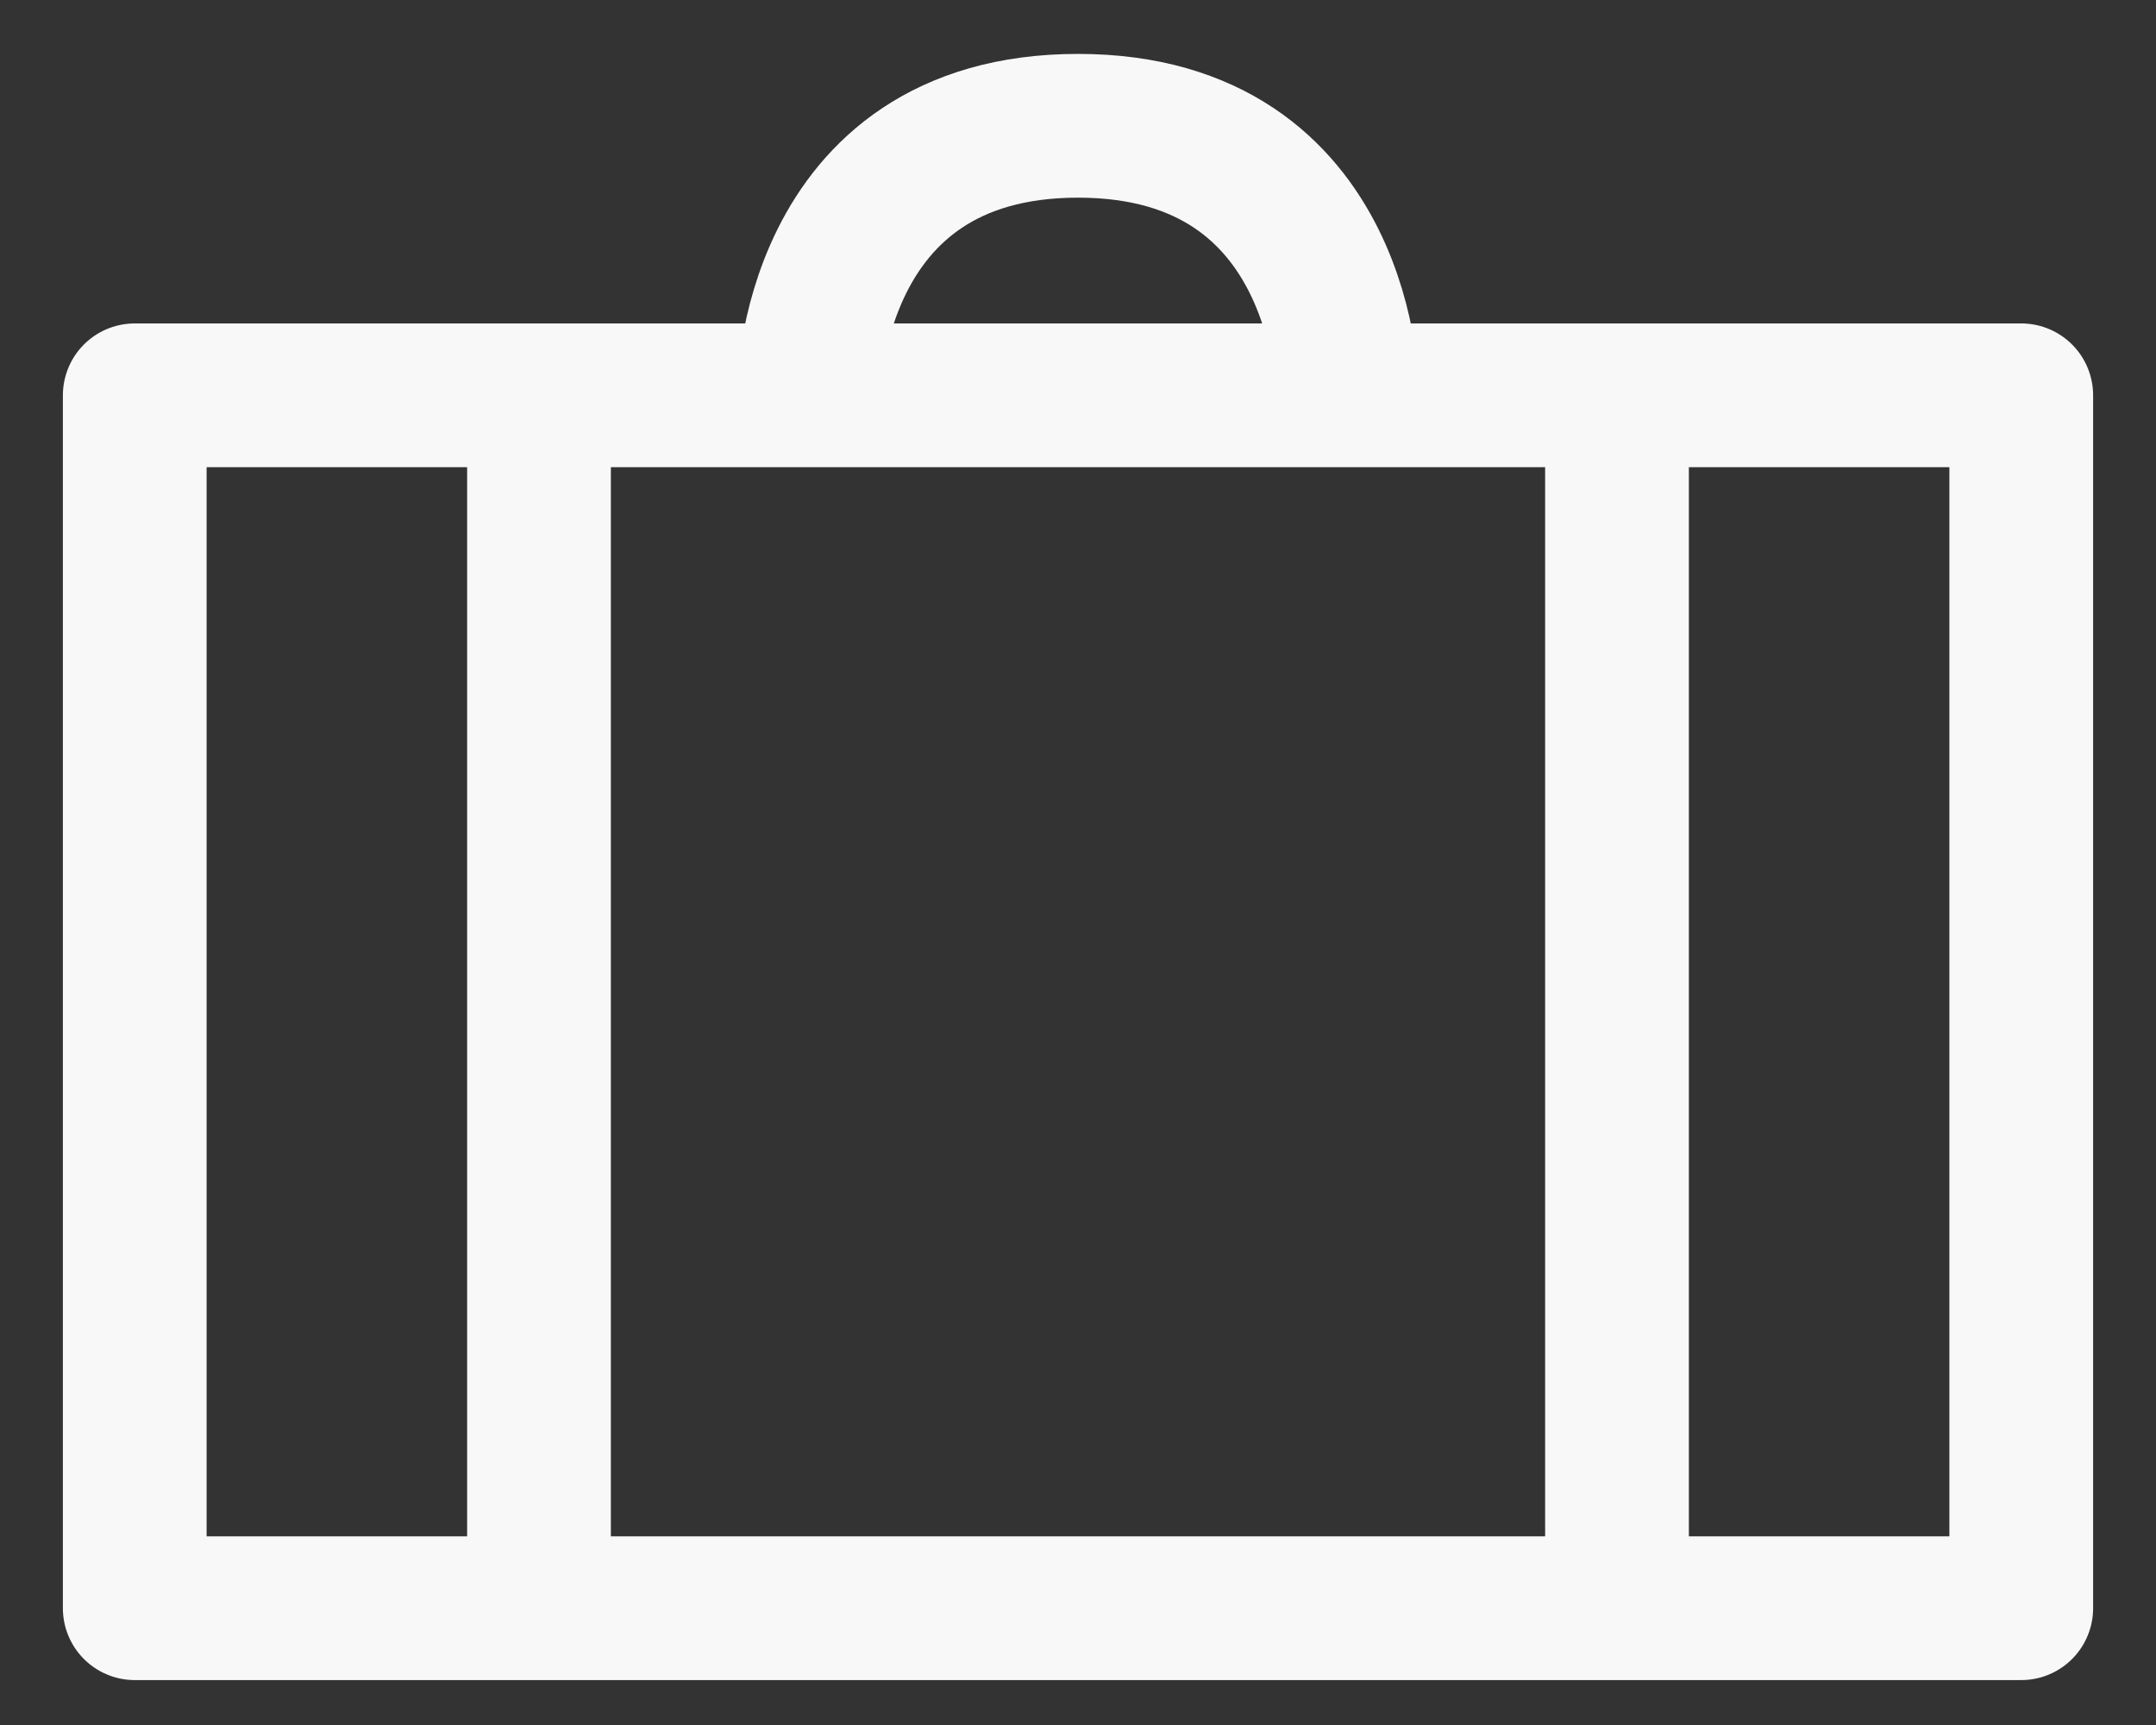
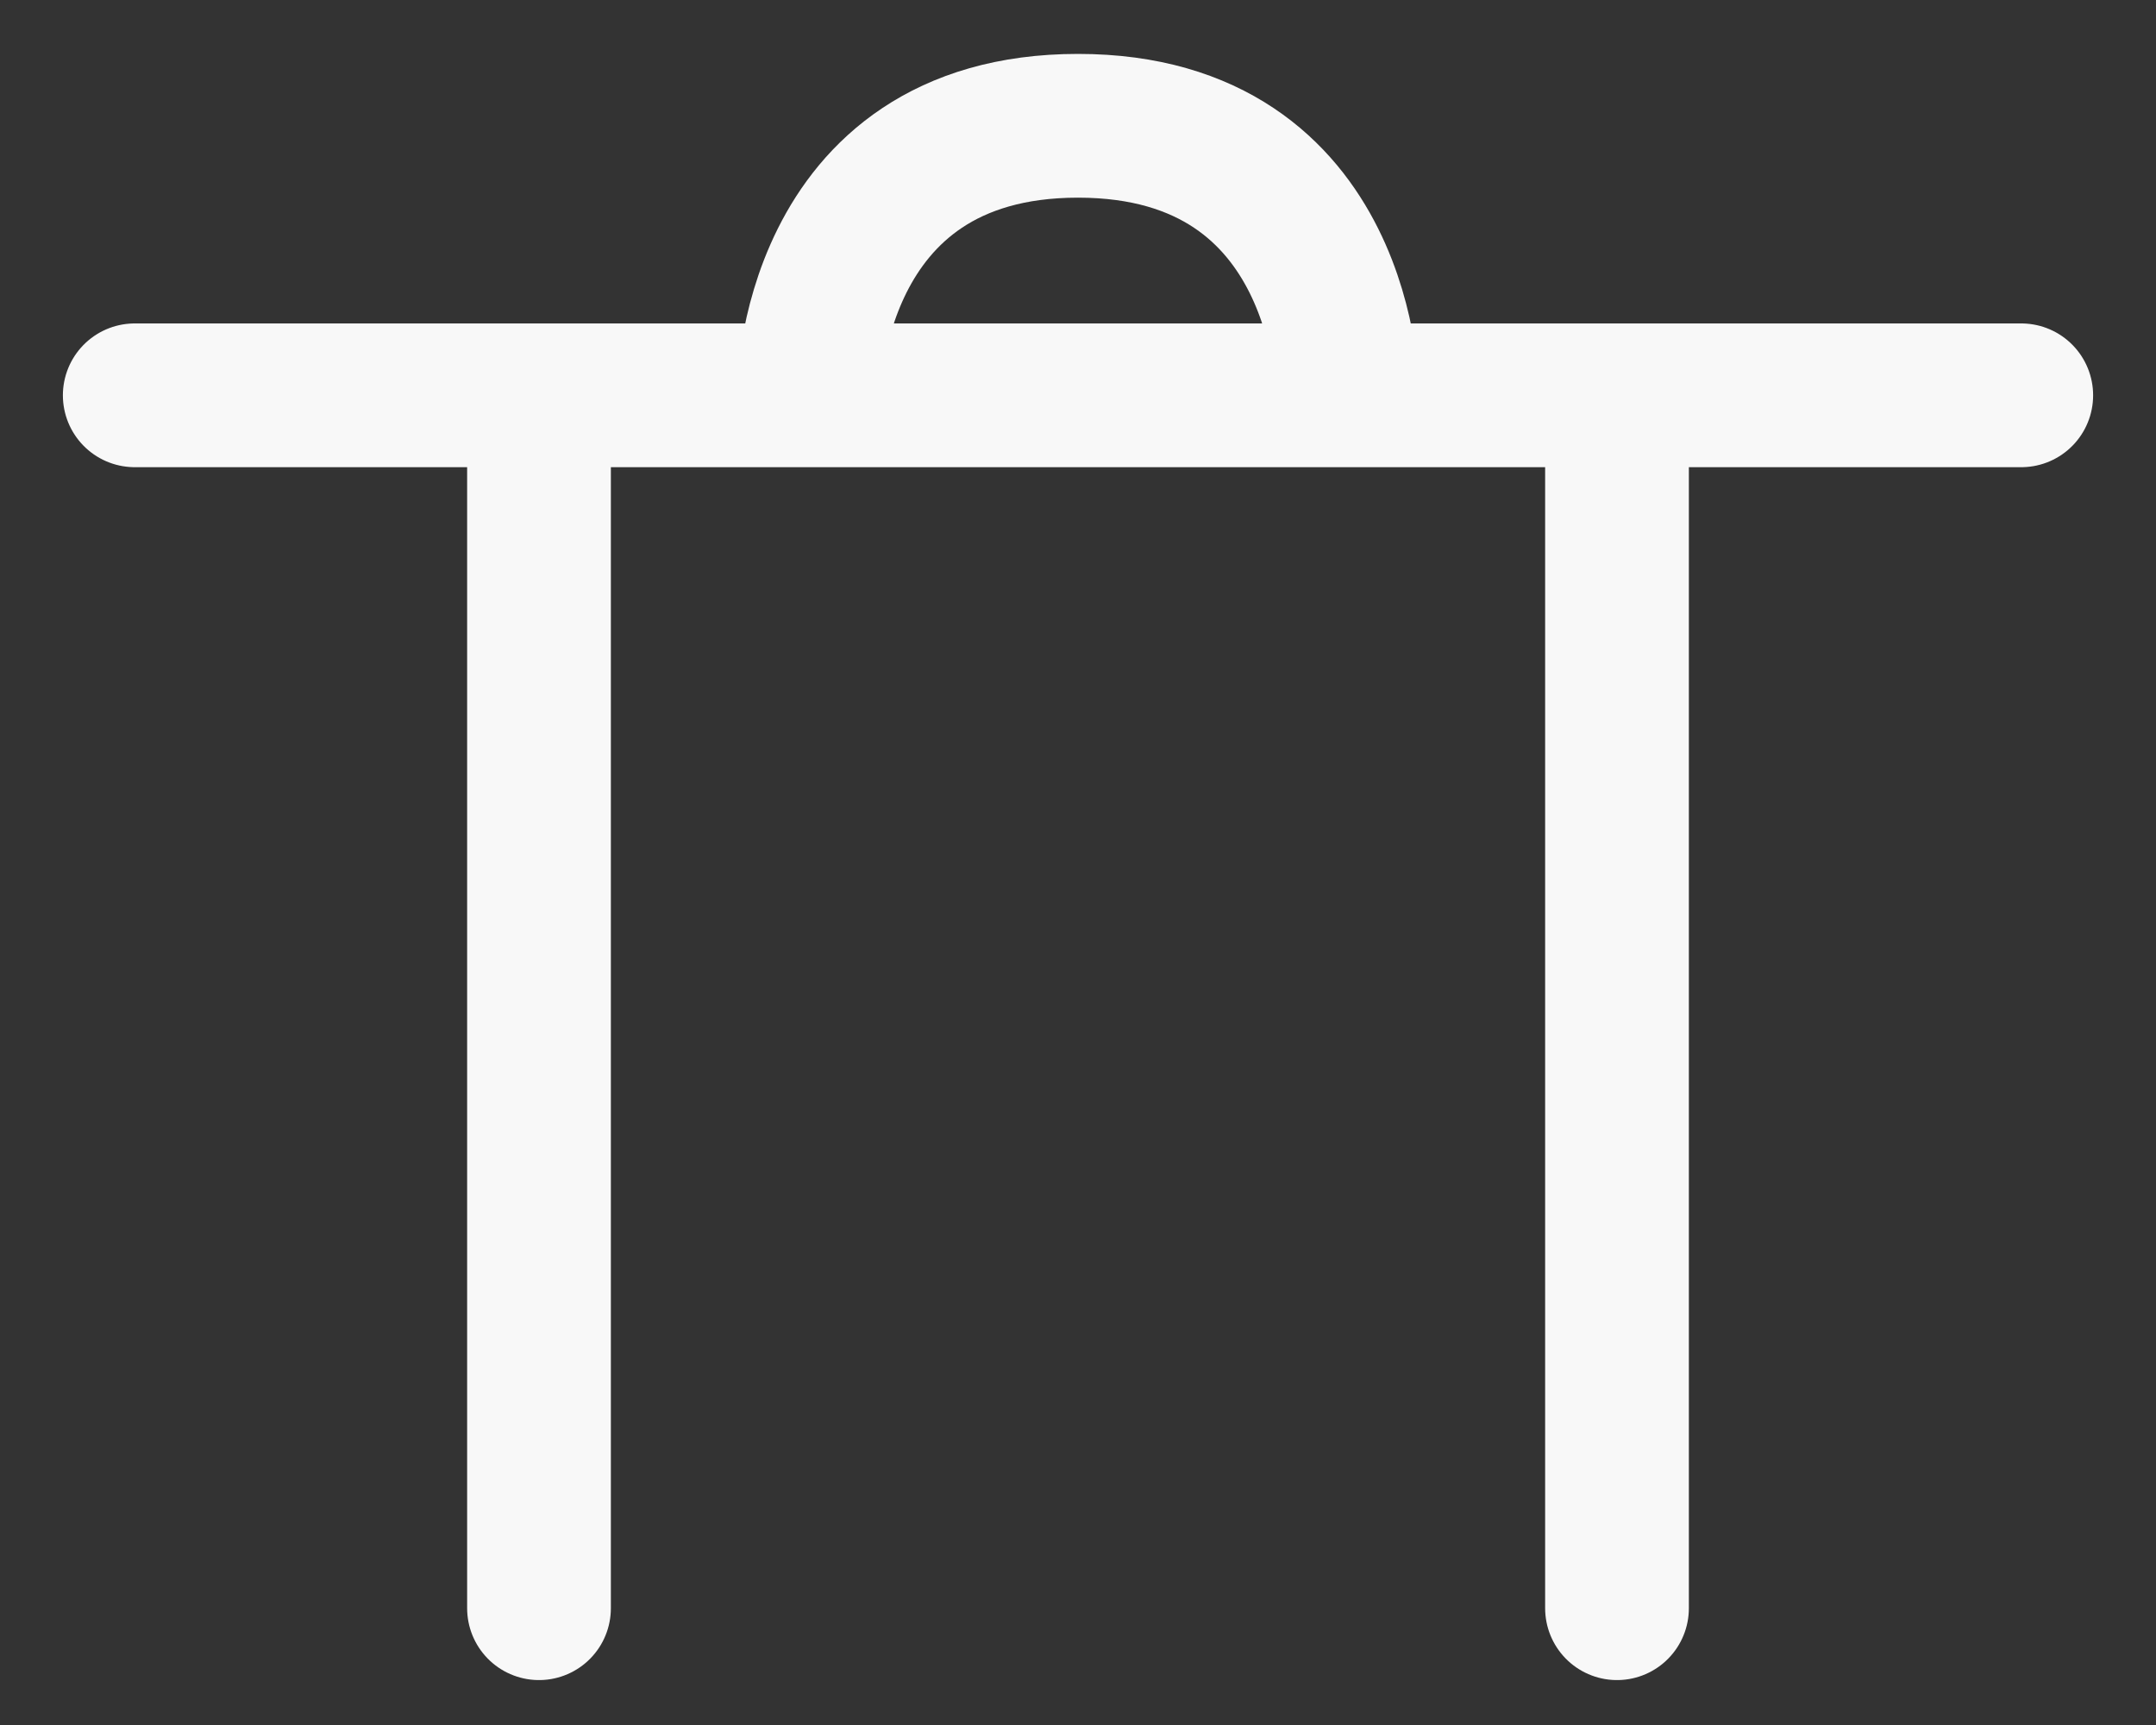
<svg xmlns="http://www.w3.org/2000/svg" width="30" height="24" viewBox="0 0 30 24" fill="none">
  <rect x="0" y="0" width="30" height="24" fill="#333333" stroke="none" />
-   <path d="M18.75 5.5C18.75 5.5 18.75 1.75 15 1.75C11.25 1.75 11.25 5.5 11.25 5.5M7.5 22.375V5.5M22.5 22.375V5.5M28.125 5.5H1.875V22.375H28.125V5.5Z" stroke="#F8F8F8" stroke-width="2" stroke-linecap="round" stroke-linejoin="round" />
+   <path d="M18.75 5.5C18.75 5.5 18.75 1.75 15 1.75C11.25 1.75 11.25 5.5 11.25 5.5M7.5 22.375V5.5M22.5 22.375V5.5M28.125 5.5H1.875H28.125V5.5Z" stroke="#F8F8F8" stroke-width="2" stroke-linecap="round" stroke-linejoin="round" />
</svg>